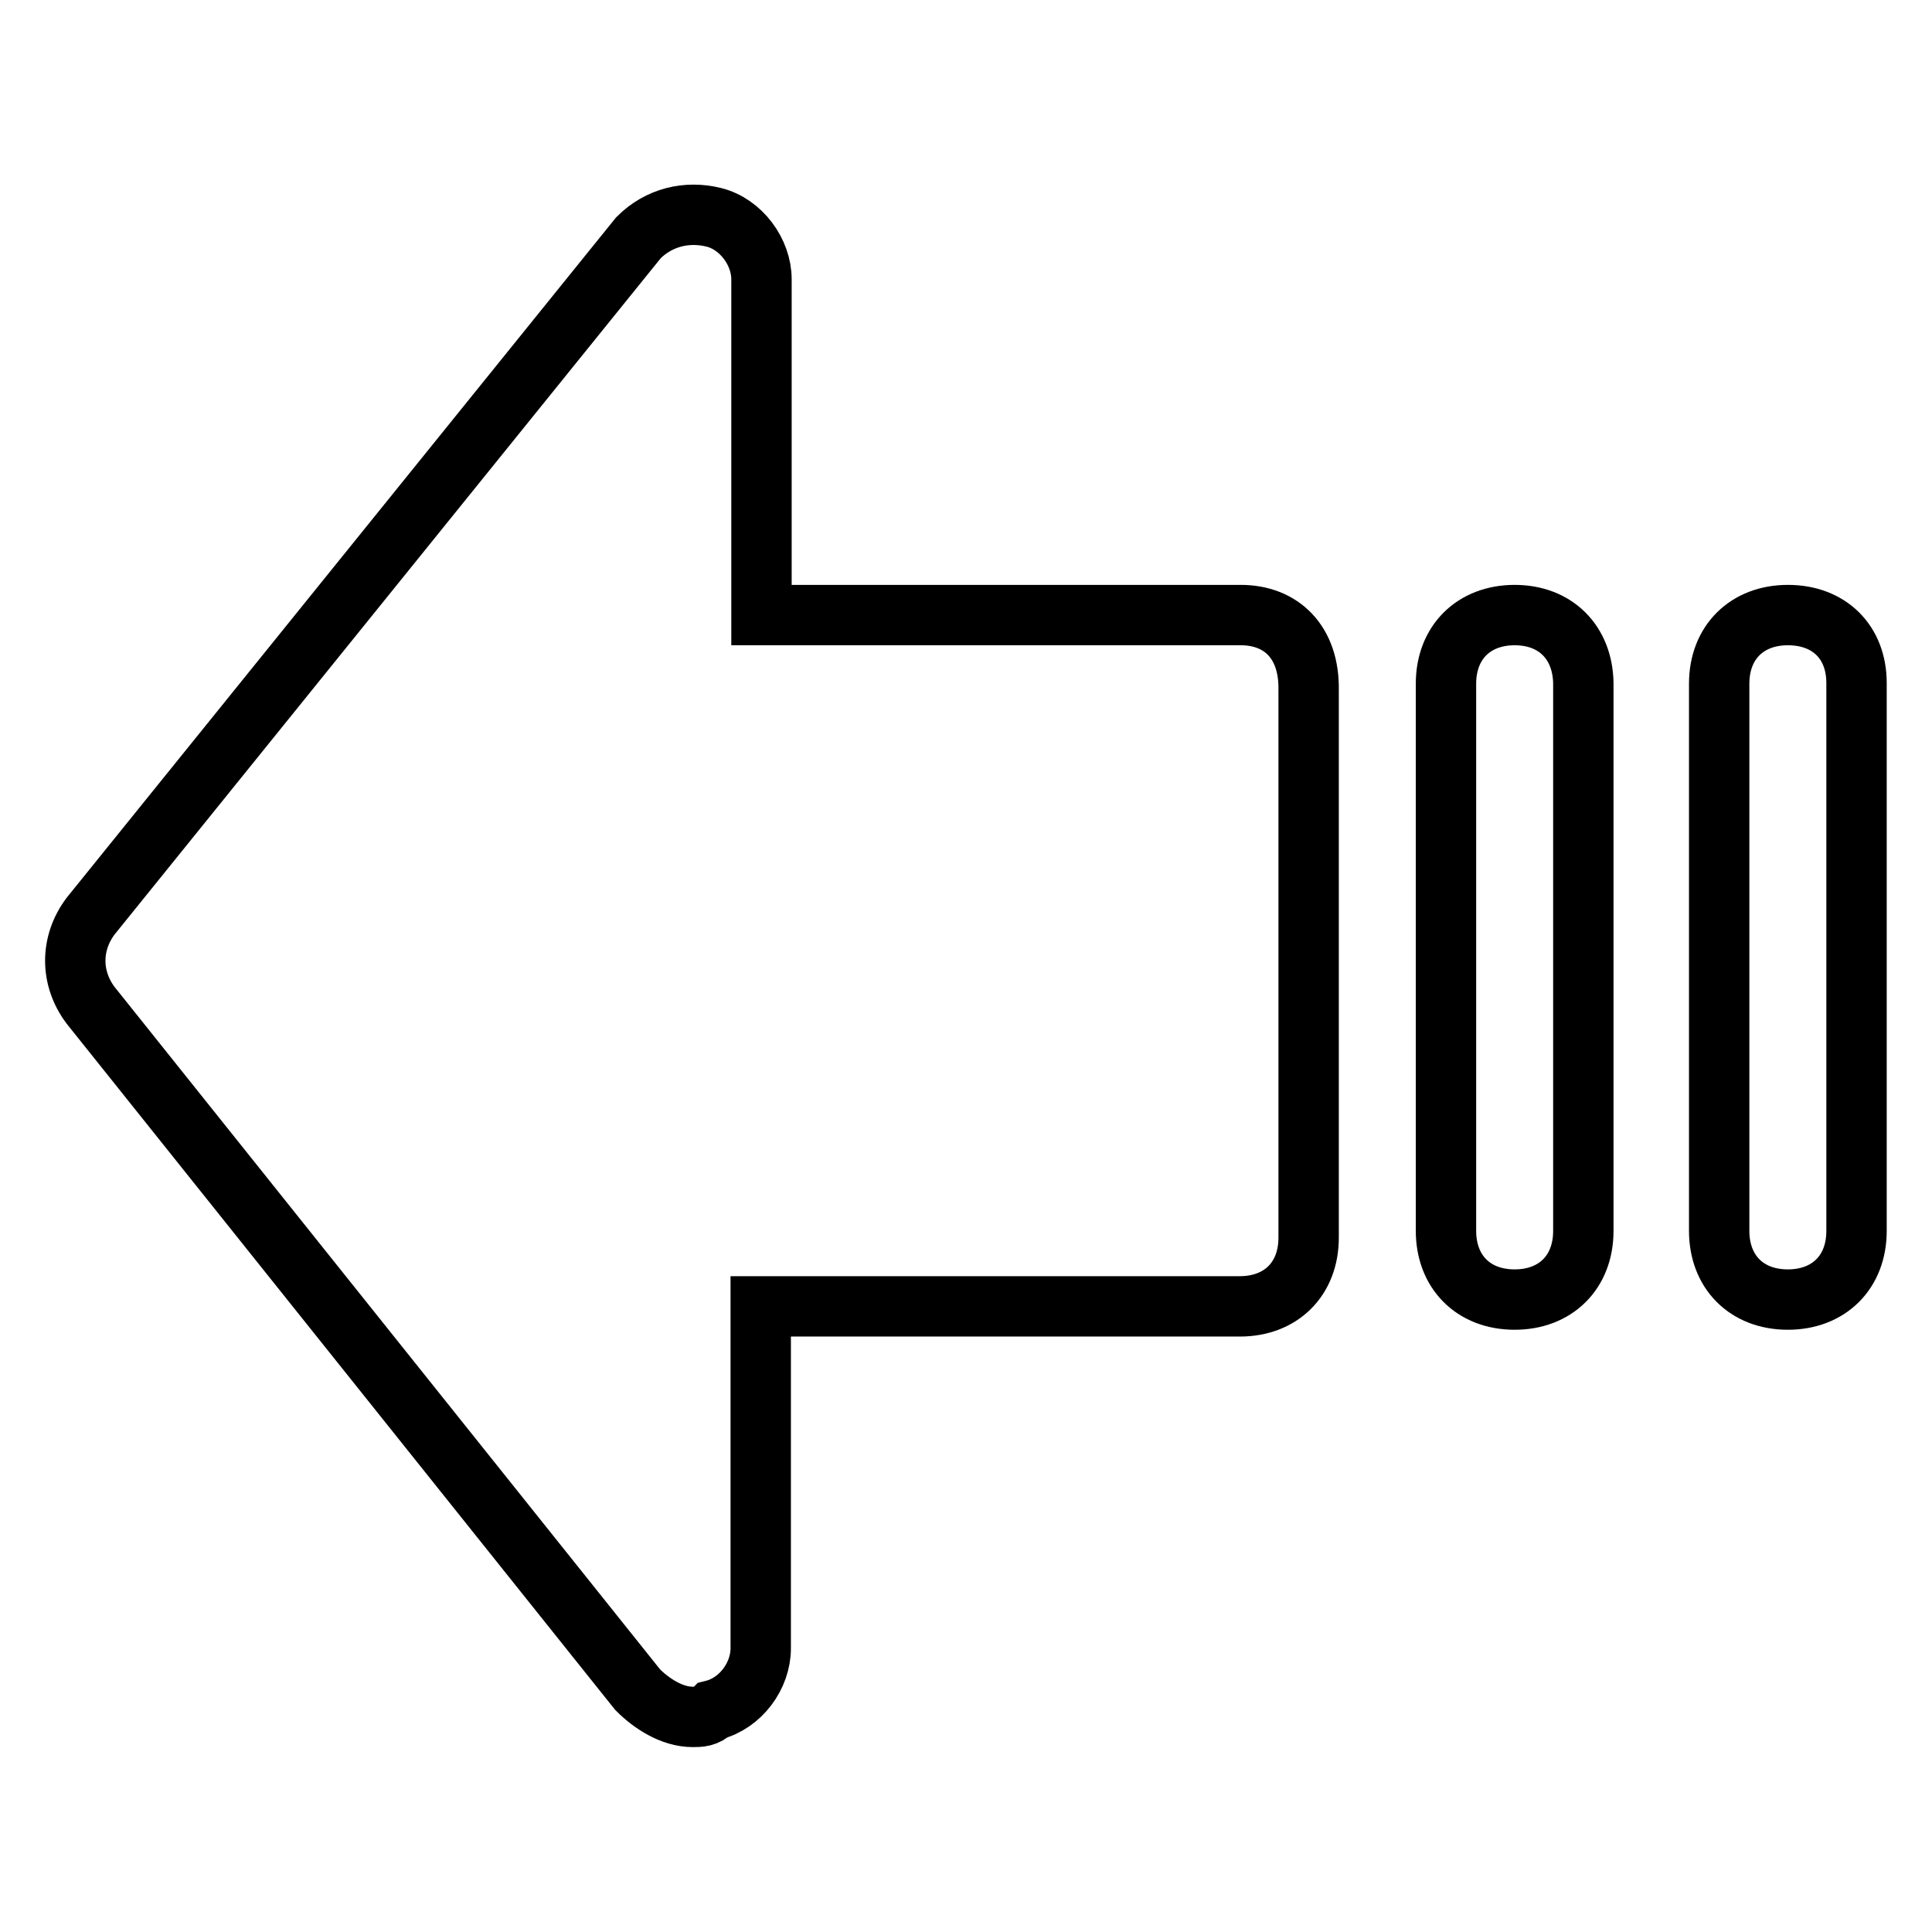
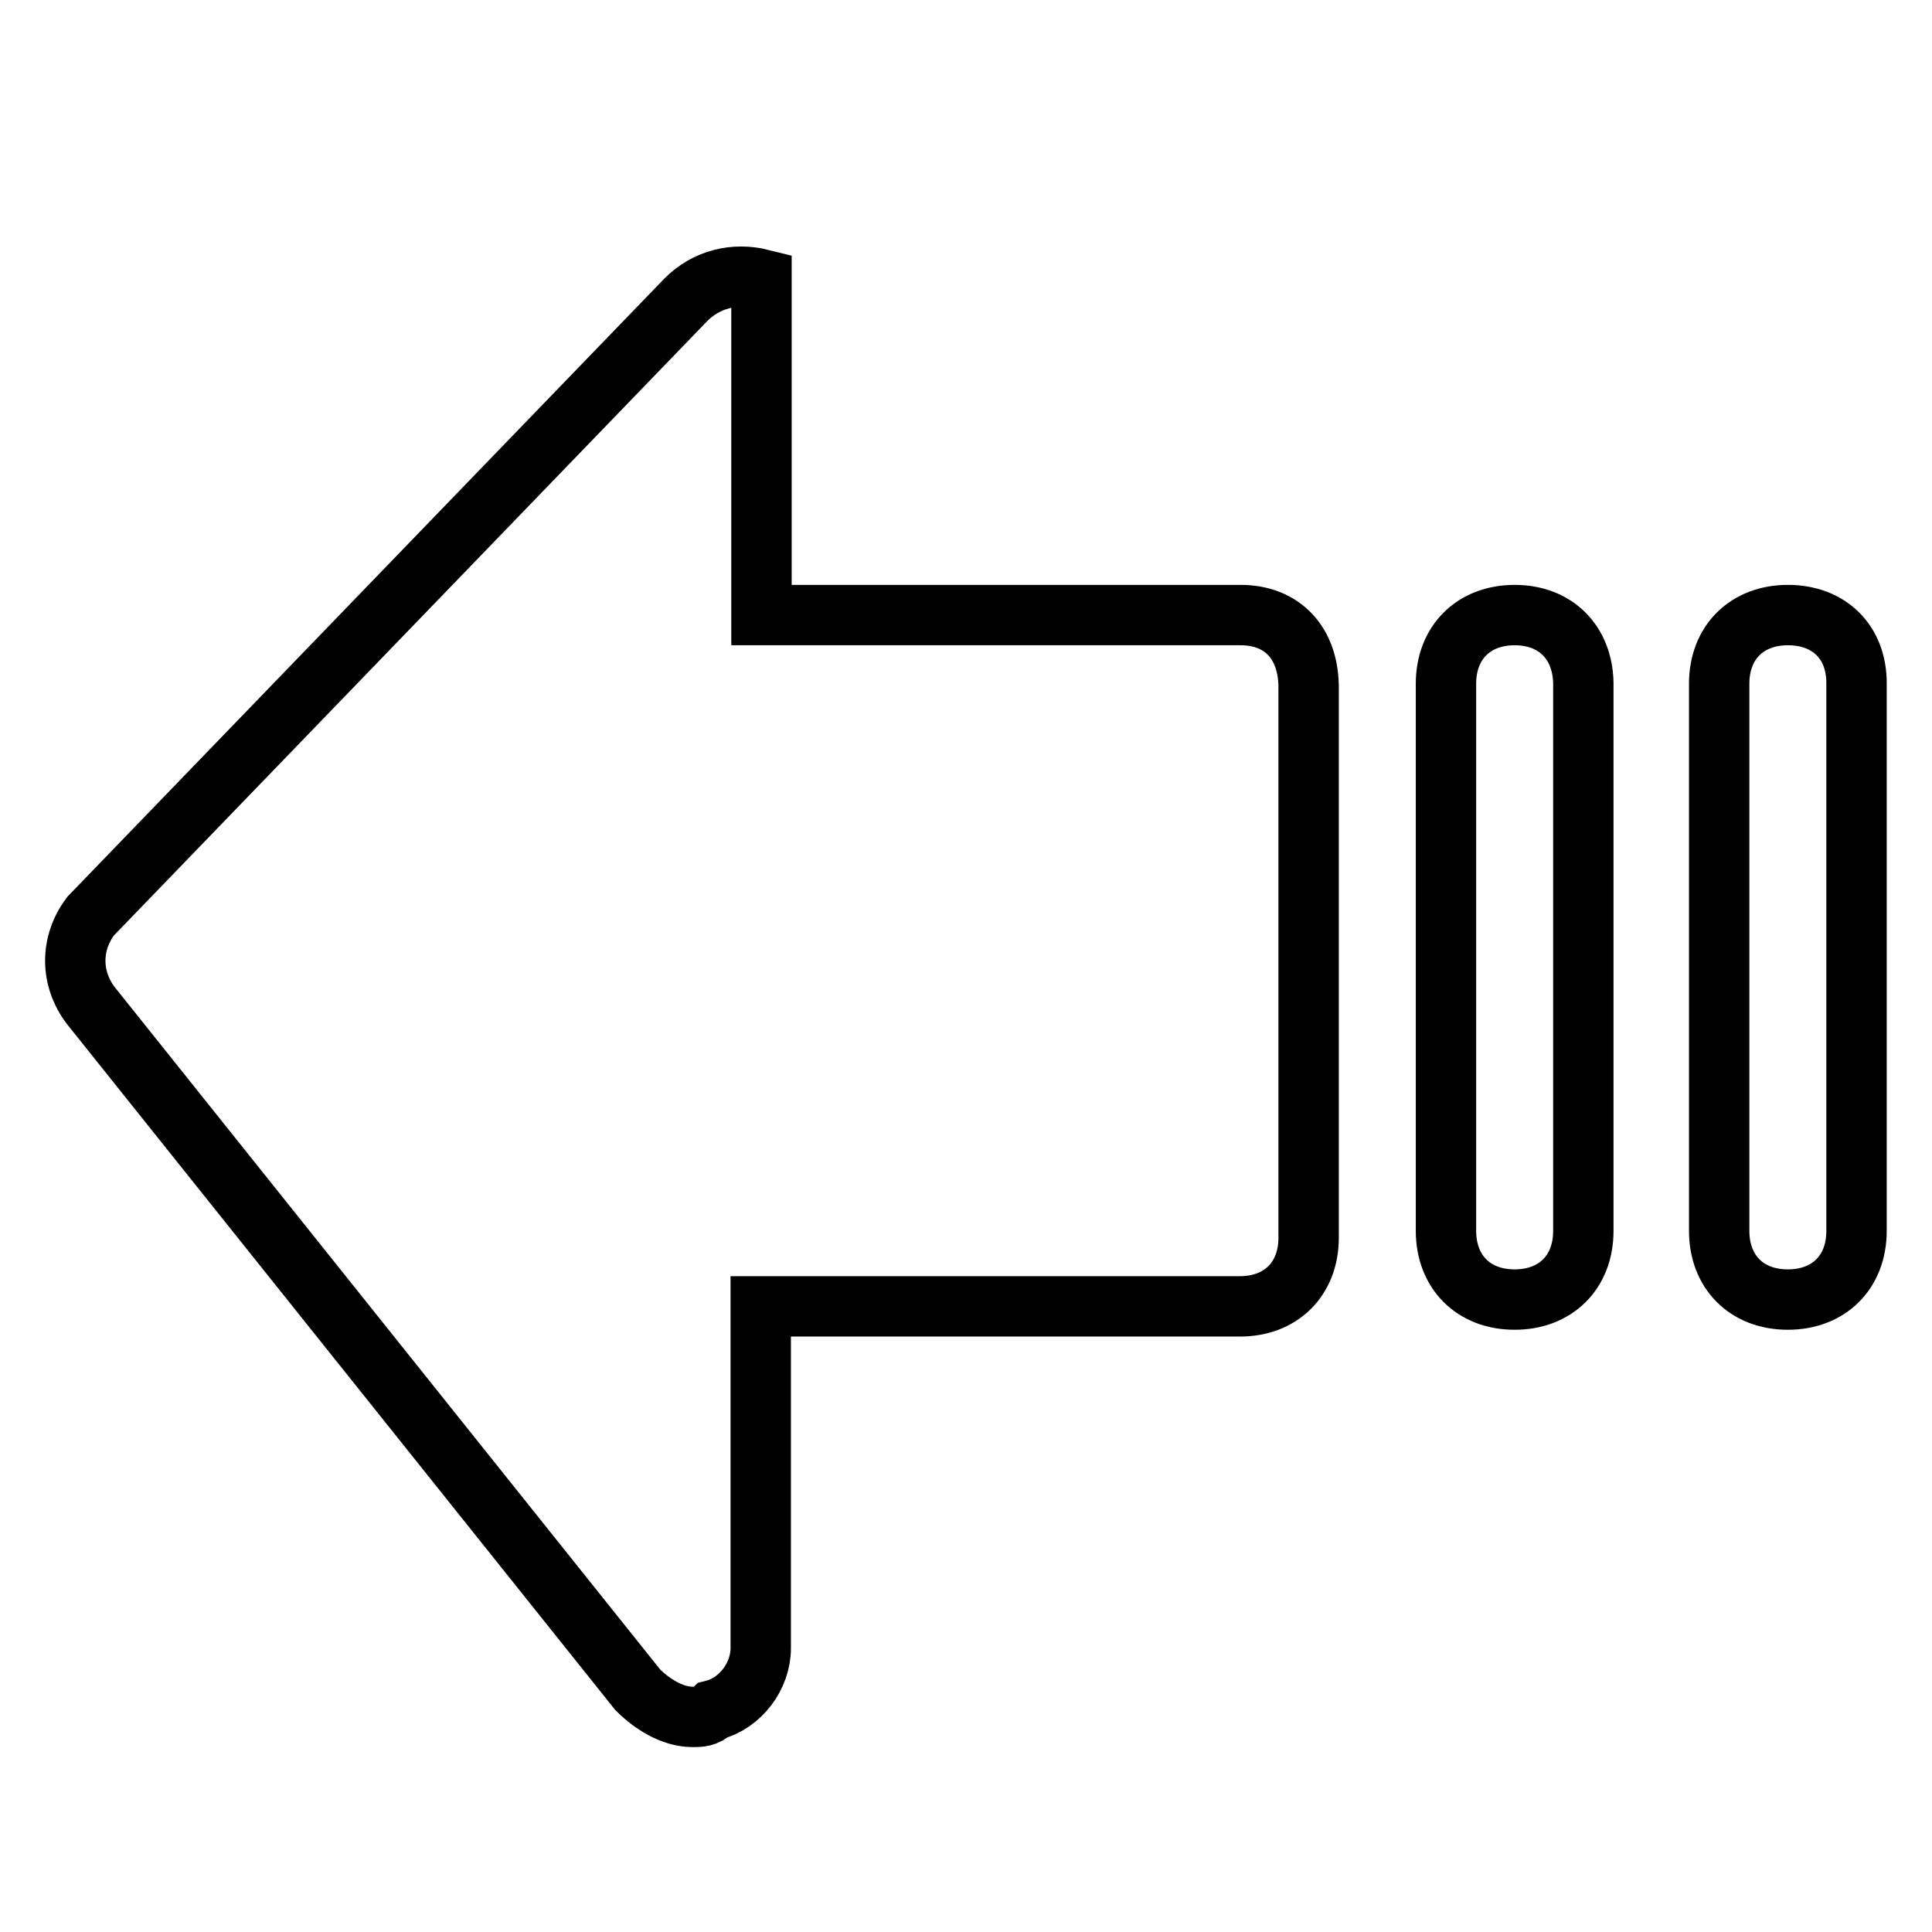
<svg xmlns="http://www.w3.org/2000/svg" version="1.1" x="0px" y="0px" viewBox="0 0 256 256" enable-background="new 0 0 256 256" xml:space="preserve">
  <g>
-     <path stroke-width="8" fill-opacity="0" stroke="#000000" d="M164.4,81.5h-63.5V37c0-3.6-2.7-7.3-6.3-8.2c-3.6-0.9-7.3,0-10,2.7L12,121.4c-2.7,3.6-2.7,8.2,0,11.8 l72.5,90.7c1.8,1.8,4.5,3.6,7.3,3.6c0.9,0,1.8,0,2.7-0.9c3.6-0.9,6.3-4.5,6.3-8.2v-45.3h63.5c5.4,0,9.1-3.6,9.1-9.1V91.4 C173.5,85.1,169.8,81.5,164.4,81.5z M236.9,81.5c-5.4,0-9.1,3.6-9.1,9.1v72.5c0,5.4,3.6,9.1,9.1,9.1c5.4,0,9.1-3.6,9.1-9.1V90.5 C246,85.1,242.4,81.5,236.9,81.5z M200.7,81.5c-5.4,0-9.1,3.6-9.1,9.1v72.5c0,5.4,3.6,9.1,9.1,9.1c5.4,0,9.1-3.6,9.1-9.1V90.5 C209.7,85.1,206.1,81.5,200.7,81.5z" />
+     <path stroke-width="8" fill-opacity="0" stroke="#000000" d="M164.4,81.5h-63.5V37c-3.6-0.9-7.3,0-10,2.7L12,121.4c-2.7,3.6-2.7,8.2,0,11.8 l72.5,90.7c1.8,1.8,4.5,3.6,7.3,3.6c0.9,0,1.8,0,2.7-0.9c3.6-0.9,6.3-4.5,6.3-8.2v-45.3h63.5c5.4,0,9.1-3.6,9.1-9.1V91.4 C173.5,85.1,169.8,81.5,164.4,81.5z M236.9,81.5c-5.4,0-9.1,3.6-9.1,9.1v72.5c0,5.4,3.6,9.1,9.1,9.1c5.4,0,9.1-3.6,9.1-9.1V90.5 C246,85.1,242.4,81.5,236.9,81.5z M200.7,81.5c-5.4,0-9.1,3.6-9.1,9.1v72.5c0,5.4,3.6,9.1,9.1,9.1c5.4,0,9.1-3.6,9.1-9.1V90.5 C209.7,85.1,206.1,81.5,200.7,81.5z" />
  </g>
</svg>